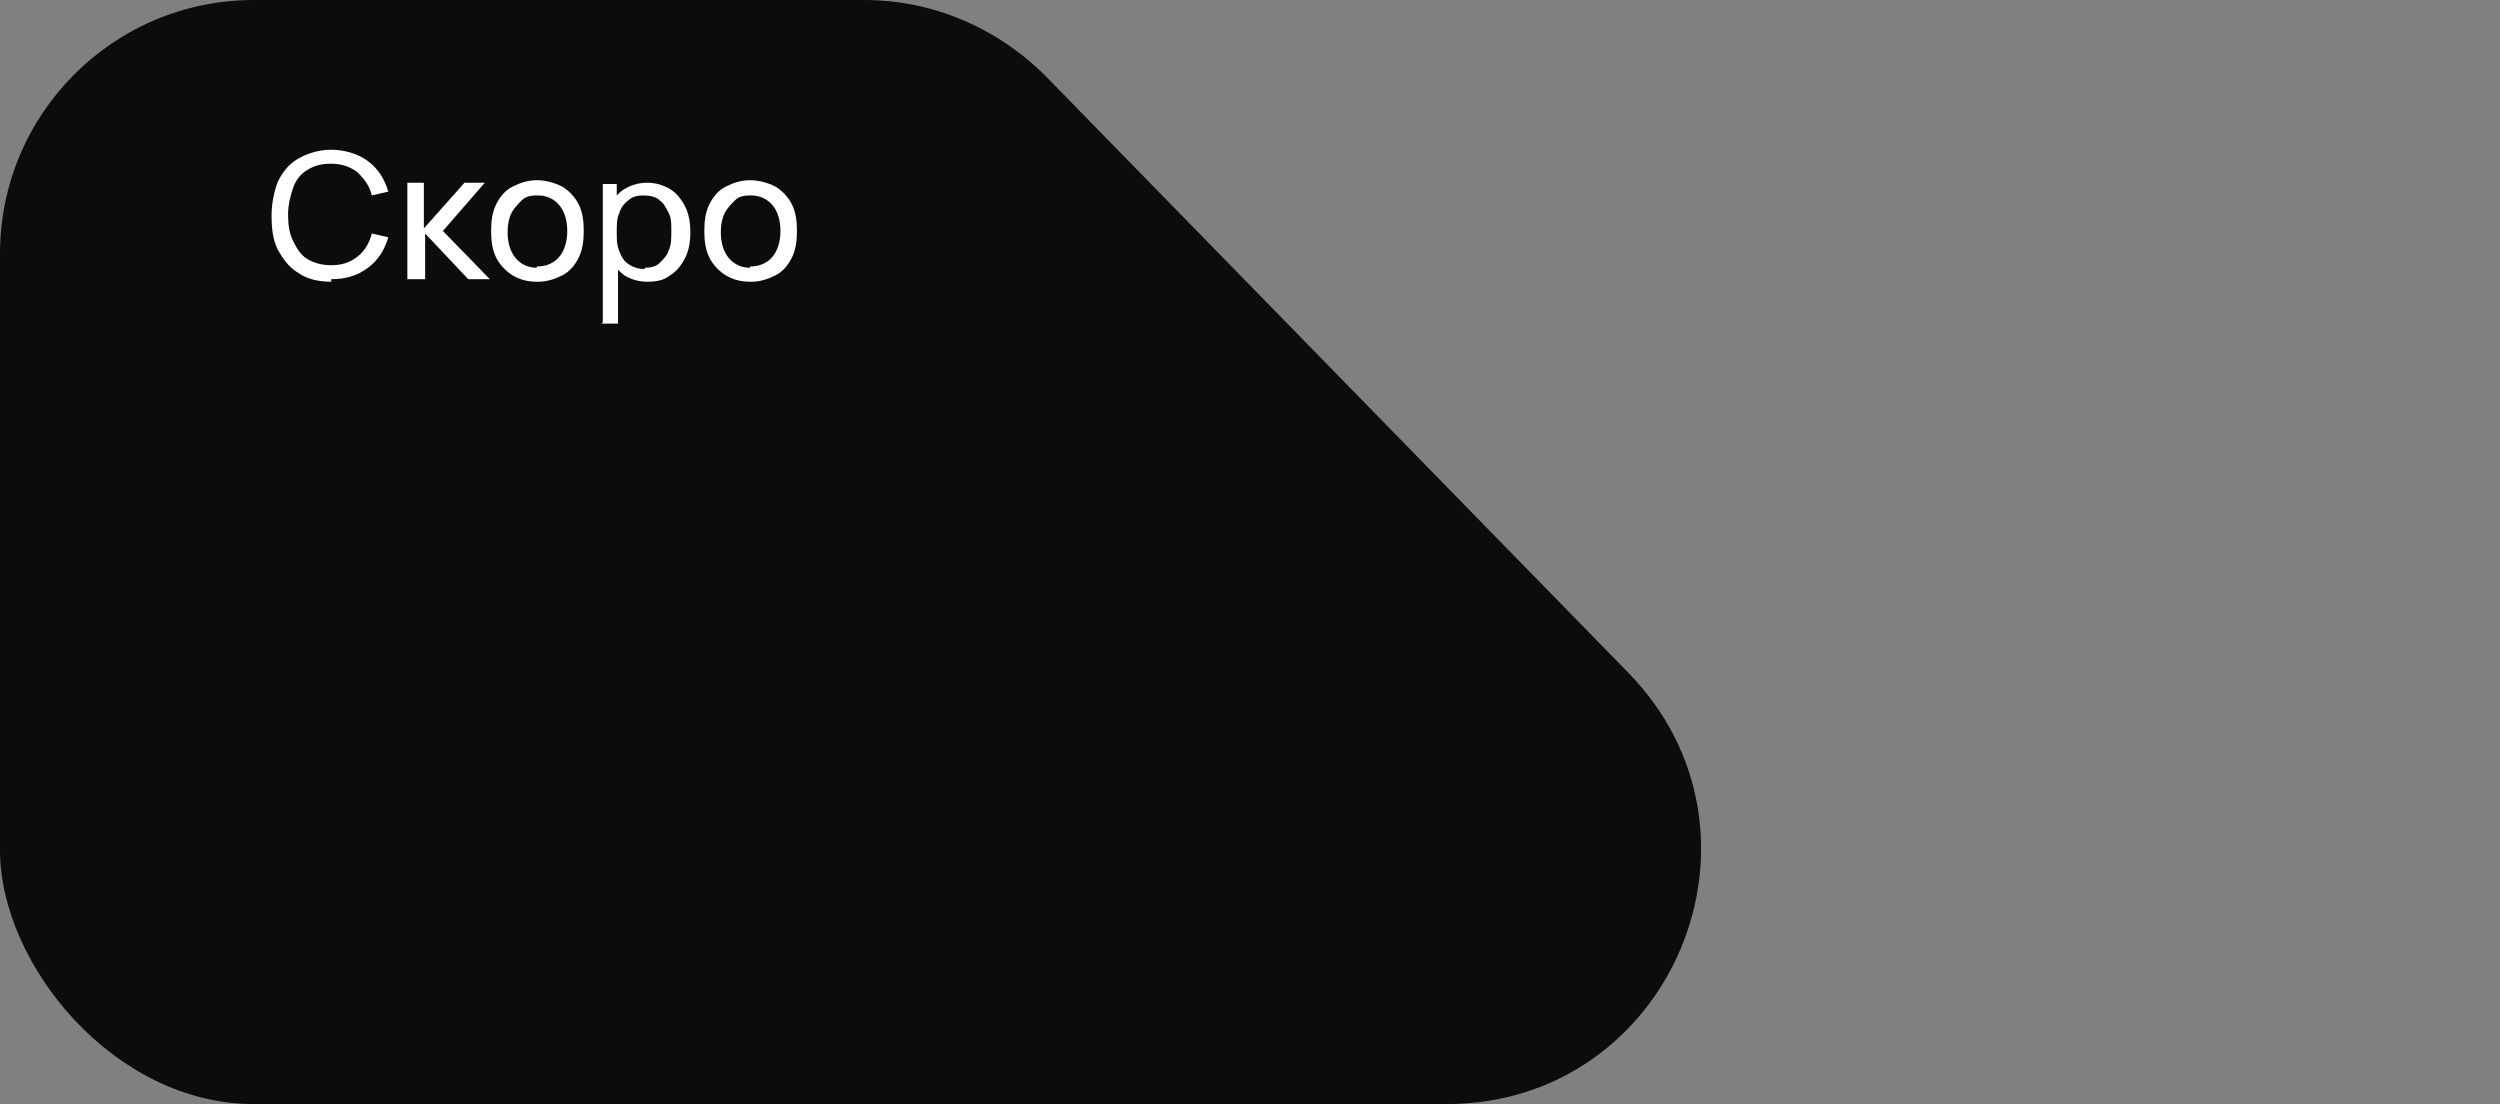
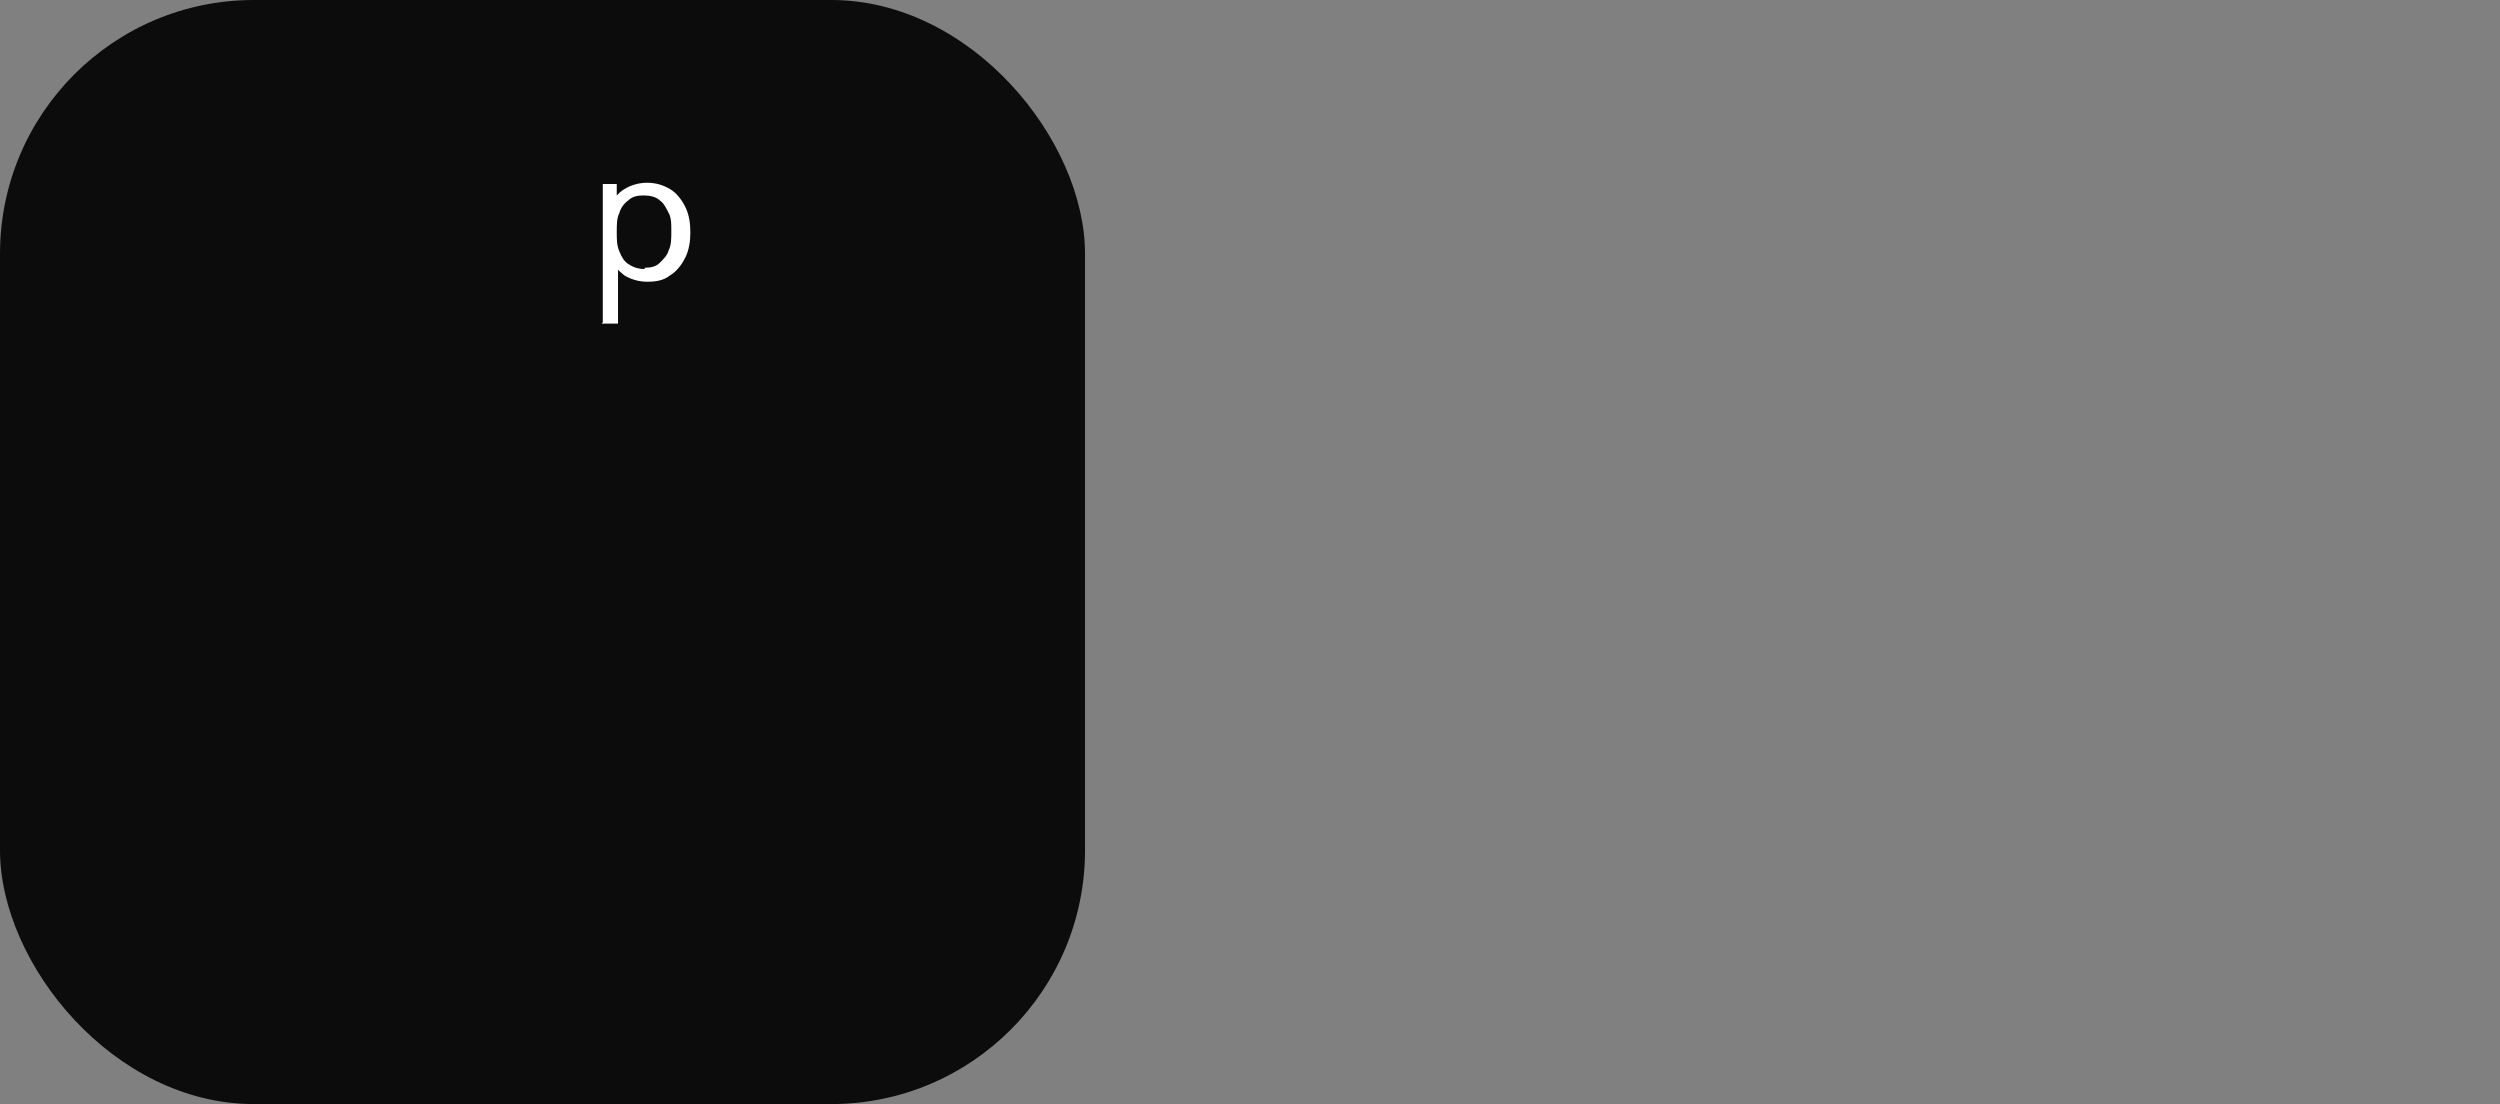
<svg xmlns="http://www.w3.org/2000/svg" id="_Слой_1" data-name="Слой_1" version="1.1" viewBox="0 0 197 87">
  <rect x="0" y="0" width="197" height="87" fill="#808080" stroke="none" />
  <defs>
    <style> .st0 { fill: #fff; } .st1 { fill: #0c0c0c; } </style>
  </defs>
-   <path class="st1" d="M68.1,0c5.4,0,10.5,2.2,14.3,6l45.9,47c12.4,12.7,3.4,34-14.3,34H28.5c-11,0-20-9-20-20V20C8.5,9,17.4,0,28.5,0h39.6Z" />
  <rect class="st1" width="85.5" height="87" rx="20" ry="20" />
  <g>
-     <path class="st0" d="M26.1,22.2c-1,0-1.9-.2-2.6-.7-.7-.4-1.2-1.1-1.6-1.8-.4-.8-.5-1.7-.5-2.7s.2-1.9.5-2.7c.4-.8.9-1.4,1.6-1.8.7-.4,1.6-.7,2.6-.7s2.1.3,2.9.9c.8.6,1.3,1.4,1.6,2.4l-1.3.3c-.2-.8-.6-1.3-1.1-1.8-.5-.4-1.2-.7-2.1-.7s-1.4.2-1.9.5c-.5.3-.9.8-1.1,1.4s-.4,1.3-.4,2.1c0,.8.1,1.5.4,2.1.3.6.6,1.1,1.1,1.4.5.3,1.1.5,1.9.5s1.5-.2,2.1-.7c.5-.4.9-1,1.1-1.8l1.3.3c-.3,1-.8,1.8-1.6,2.4-.8.6-1.7.9-2.9.9Z" />
-     <path class="st0" d="M32.1,22v-7.6h1.3v3.6l3.2-3.6h1.6l-3.3,3.8,3.7,3.8h-1.7l-3.4-3.6v3.6h-1.3Z" />
-     <path class="st0" d="M42.3,22.2c-.8,0-1.4-.2-1.9-.5-.5-.3-1-.8-1.3-1.4s-.4-1.3-.4-2.1.1-1.5.4-2.1c.3-.6.7-1.1,1.3-1.4s1.2-.5,1.9-.5,1.4.2,2,.5c.5.3,1,.8,1.3,1.4.3.6.4,1.3.4,2.1s-.1,1.5-.4,2.1c-.3.6-.7,1.1-1.3,1.4s-1.2.5-1.9.5ZM42.3,21c.8,0,1.4-.3,1.8-.8.4-.5.6-1.2.6-2s-.2-1.5-.6-2-1-.8-1.7-.8-1,.1-1.3.4-.6.6-.8,1c-.2.4-.3.9-.3,1.5,0,.8.2,1.5.6,2,.4.5,1,.8,1.7.8Z" />
    <path class="st0" d="M47.5,25.4v-10.9h1.1v5.6h.1v5.4h-1.3ZM51,22.2c-.7,0-1.3-.2-1.8-.5-.5-.4-.9-.8-1.1-1.4-.2-.6-.4-1.3-.4-2s.1-1.4.4-2c.2-.6.6-1.1,1.1-1.4.5-.3,1.1-.5,1.8-.5s1.3.2,1.8.5.9.8,1.2,1.4c.3.6.4,1.3.4,2s-.1,1.4-.4,2c-.3.6-.7,1.1-1.2,1.4-.5.4-1.1.5-1.8.5ZM50.8,21.1c.5,0,.9-.1,1.2-.4s.6-.6.7-1c.2-.4.2-.9.2-1.5s0-1-.2-1.4-.4-.8-.7-1c-.3-.3-.8-.4-1.3-.4s-.9.1-1.2.4c-.3.2-.6.6-.7,1-.2.4-.2.9-.2,1.5s0,1,.2,1.5.4.8.7,1c.3.2.7.4,1.3.4Z" />
-     <path class="st0" d="M59.1,22.2c-.8,0-1.4-.2-1.9-.5-.5-.3-1-.8-1.3-1.4s-.4-1.3-.4-2.1.1-1.5.4-2.1c.3-.6.7-1.1,1.3-1.4s1.2-.5,1.9-.5,1.4.2,2,.5c.5.3,1,.8,1.3,1.4.3.6.4,1.3.4,2.1s-.1,1.5-.4,2.1c-.3.6-.7,1.1-1.3,1.4s-1.2.5-1.9.5ZM59.1,21c.8,0,1.4-.3,1.8-.8.4-.5.6-1.2.6-2s-.2-1.5-.6-2-1-.8-1.7-.8-1,.1-1.3.4-.6.6-.8,1c-.2.4-.3.9-.3,1.5,0,.8.2,1.5.6,2,.4.5,1,.8,1.7.8Z" />
  </g>
</svg>